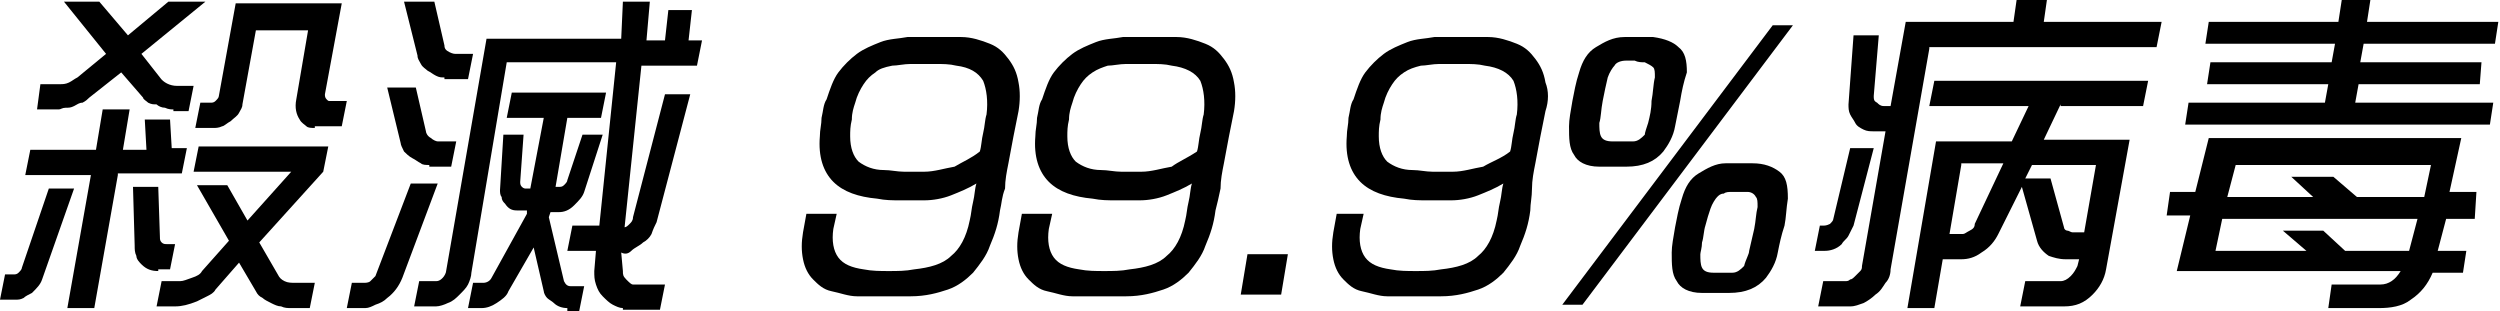
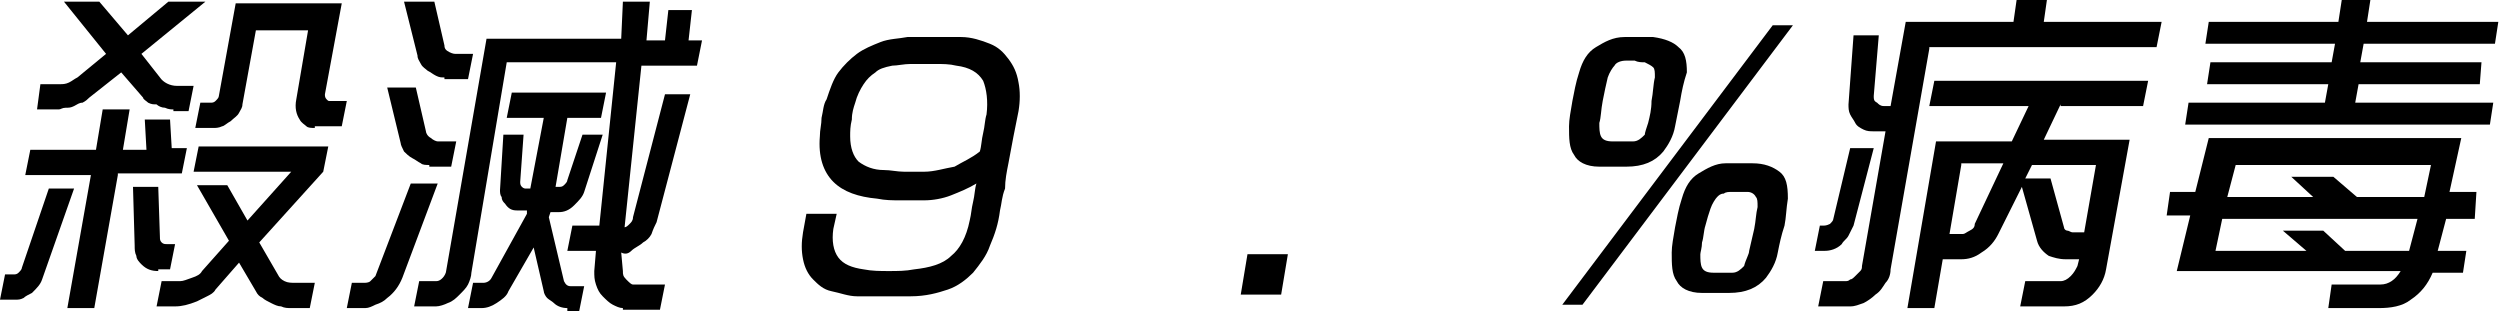
<svg xmlns="http://www.w3.org/2000/svg" version="1.1" id="圖層_1" x="0px" y="0px" viewBox="0 0 148.5 18.5" style="enable-background:new 0 0 148.5 18.5;" xml:space="preserve">
  <style type="text/css">
	.st0{fill:#1B2489;}
</style>
  <g>
    <g>
-       <path class="st0" d="M-1.1-23.9L-4.5-5h-61.1l2.8-15.9c23.3-29.6,37.3-47.9,41.9-54.9c4.7-7,7.3-12.5,8-16.5    c0.5-3,0.4-5.3-0.4-6.8c-0.8-1.5-2.2-2.2-4.3-2.2c-2.1,0-3.8,0.8-5.1,2.5c-1.3,1.6-2.4,4.9-3.3,9.8l-1.9,10.6h-24.9l0.7-4.1    c1.1-6.2,2.3-11.1,3.6-14.7c1.3-3.6,3.5-7.1,6.6-10.6c3.1-3.5,6.9-6.1,11.2-7.9c4.3-1.8,9.3-2.7,15-2.7c11,0,18.9,2.7,23.6,8.2    c4.7,5.5,6.3,12.4,4.8,20.8C11.8-83,9-76.3,4.5-69.2C0.1-62.1-11.9-47-31.6-23.9H-1.1z" />
-     </g>
+       </g>
    <g>
-       <path class="st0" d="M8.7-15.4c-1.8-0.9-3.6-1.7-5.2-2.2c5.2-7.6,9.6-15.5,13.3-23.8l5.5,1.6C18.3-31.7,13.8-23.6,8.7-15.4z     M14.2-5.6c0.2-2,0.1-3.8-0.2-5.4c1.6,0.1,3.7,0.2,6.3,0.2c2.9,0.3,4.4-1.1,4.7-4l6.5-37h5.8L30.4-13c-0.6,4.9-3.5,7.4-8.7,7.4    C19.2-5.6,16.7-5.6,14.2-5.6z M46-16c-1.4-7.2-3.2-15-5.6-23.7l5.7-1.8c1,4,2.7,10.6,5,19.9c0.5,1.6,0.8,2.8,1,3.6L46-16z" />
      <path class="st0" d="M54.8-7.4l7.3-41.3h14.7L69.7-8.2h-4.6l0.5-3h-5.6l-0.7,3.8H54.8z M63-27.9l-2.1,12.1h5.6l2.1-12.1H63z     M65.9-44l-2.1,11.7h5.6L71.4-44H65.9z M73.8-21.3l0.8-4.6h18.5l0.7-3.8h5.2l-0.7,3.8h5.8l-0.8,4.6h-5.8l-1.7,9.7    c-0.6,4.1-3,6.2-7.2,6.2c-2,0.1-4.5,0.2-7.4,0.2c0-0.7,0-1.8,0-3.4C81-9.5,81-10.1,81-10.4c1.7,0.1,3.7,0.2,5.9,0.2    c2.4,0.1,3.6-0.8,3.9-2.8l1.5-8.3H73.8z M79.1-41.4l0.8-4.6h9.9l1.1-6.2h5.2L95-46h10.3l-0.8,4.6H94.2l-1,5.8h12.5l-0.8,4.6H75.3    l0.8-4.6H88l1-5.8H79.1z M80.2-11.4c-1.2-2-2.8-4.2-4.8-6.6l4.3-3c0.8,0.9,1.8,2.2,3.1,3.8c0.8,1.2,1.5,2.1,1.9,2.6L80.2-11.4z" />
      <path class="st0" d="M107.1-5.2l6.2-35.4h18.3c0.2-1.1,0.3-2.7,0.5-5c0,1.6,0,1.4,0.1-0.6h-10.1l0.8-4.6h14.9    c-0.7,4-1.2,7.4-1.4,10.1h17.5L149-13c-0.7,4.8-3.6,7.2-8.7,7.4c-0.9,0-2.5,0.1-4.6,0.2c-1.7,0-3,0-3.8,0c0-0.8,0-2.1-0.1-4    c0-0.7-0.1-1.1-0.2-1.4c1.7,0.1,4.1,0.2,7.3,0.2c2.8,0.1,4.3-1.1,4.6-3.8l3.8-21.3h-11.1c0,6,2.4,11.1,7.2,15.5    c-1.5,1.5-2.9,3-4.4,4.6c-3.9-4.1-6.3-8.5-7.2-13.3c-3.2,4.9-7.6,9.3-13,13.1c-0.2-0.4-0.7-1.1-1.4-2c-0.9-1.1-1.4-1.8-1.6-2.2    c6.3-4.1,11.3-9.3,14.9-15.7h-12.7l-5.4,30.4H107.1z" />
    </g>
    <g>
      <path d="M2.5,16.6c-0.1,0.3-0.3,0.5-0.6,0.8c-0.2,0.1-0.4,0.2-0.5,0.3c-0.2,0.1-0.3,0.1-0.5,0.1H0l0.3-1.5h0.5    c0.1,0,0.2,0,0.3-0.1c0.1-0.1,0.2-0.2,0.2-0.3l1.6-4.7h1.5L2.5,16.6z M7,10.4l-1.4,7.9H4l1.4-7.9H1.5l0.3-1.5h3.9l0.4-2.4h1.6    L7.3,8.9h1.4L8.6,7.1h1.5l0.1,1.7h0.9l-0.3,1.5H7z M10.3,6.5c-0.1,0-0.3,0-0.5-0.1c-0.2,0-0.4-0.1-0.5-0.2C9.1,6.2,9,6.2,8.8,6.1    C8.7,6,8.5,5.9,8.5,5.8L7.2,4.3L5.3,5.8C5.2,5.9,5.1,6,4.9,6.1C4.7,6.1,4.6,6.2,4.4,6.3S4.1,6.4,3.9,6.4S3.6,6.5,3.5,6.5H2.2    L2.4,5h1.2c0.1,0,0.3,0,0.5-0.1c0.2-0.1,0.3-0.2,0.5-0.3l1.7-1.4L3.8,0.1h2.1l1.7,2l2.4-2h2.2L8.4,3.2l1.1,1.4    c0.2,0.3,0.6,0.5,1,0.5h1l-0.3,1.5H10.3z M9.4,16.1c-0.4,0-0.7-0.1-1-0.4c-0.1-0.1-0.3-0.3-0.3-0.5c-0.1-0.2-0.1-0.4-0.1-0.6    l-0.1-3.5h1.5l0.1,3c0,0.1,0,0.2,0.1,0.3c0.1,0.1,0.2,0.1,0.3,0.1h0.5l-0.3,1.5H9.4z M17.3,18.3c-0.2,0-0.4,0-0.6-0.1    c-0.2,0-0.4-0.1-0.6-0.2c-0.2-0.1-0.4-0.2-0.5-0.3c-0.2-0.1-0.3-0.2-0.4-0.4l-1-1.7l-1.4,1.6c-0.1,0.2-0.3,0.3-0.5,0.4    c-0.2,0.1-0.4,0.2-0.6,0.3c-0.5,0.2-0.9,0.3-1.3,0.3H9.3l0.3-1.5h1.1c0.2,0,0.4-0.1,0.7-0.2c0.3-0.1,0.5-0.2,0.6-0.4l1.6-1.8    L11.7,11h1.8l1.2,2.1l2.6-2.9h-5.8l0.3-1.5h7.7l-0.3,1.5l-3.8,4.2l1.1,1.9c0.1,0.2,0.2,0.3,0.4,0.4s0.4,0.1,0.7,0.1h1.1l-0.3,1.5    H17.3z M18.7,7.6c-0.2,0-0.4,0-0.5-0.1s-0.3-0.2-0.4-0.4c-0.2-0.3-0.3-0.7-0.2-1.2l0.7-4.1h-3.1l-0.8,4.4c0,0.2-0.1,0.3-0.2,0.5    c-0.1,0.2-0.3,0.3-0.5,0.5c-0.2,0.1-0.4,0.3-0.5,0.3c-0.2,0.1-0.4,0.1-0.5,0.1h-1.1l0.3-1.5h0.6c0.1,0,0.2,0,0.3-0.1    c0.1-0.1,0.2-0.2,0.2-0.3l1-5.5h6.3l-1,5.4c0,0.1,0,0.2,0.1,0.3s0.1,0.1,0.2,0.1h1l-0.3,1.5H18.7z" />
      <path d="M23.9,16.5c-0.2,0.5-0.5,0.9-0.9,1.2c-0.2,0.2-0.4,0.3-0.7,0.4c-0.2,0.1-0.4,0.2-0.6,0.2h-1.1l0.3-1.5h0.7    c0.1,0,0.3,0,0.4-0.1c0.1-0.1,0.2-0.2,0.3-0.3l2.1-5.5H26L23.9,16.5z M25.5,9.8c-0.2,0-0.4,0-0.5-0.1c-0.2-0.1-0.3-0.2-0.5-0.3    C24.3,9.3,24.1,9.1,24,9c-0.1-0.2-0.2-0.4-0.2-0.5L23,5.2h1.7l0.6,2.6c0,0.1,0.1,0.3,0.3,0.4c0.1,0.1,0.3,0.2,0.4,0.2h1.1    l-0.3,1.5H25.5z M26.4,4.6c-0.2,0-0.3,0-0.5-0.1c-0.2-0.1-0.3-0.2-0.5-0.3C25.3,4.1,25.1,4,25,3.8s-0.2-0.3-0.2-0.5L24,0.1h1.8    l0.6,2.6c0,0.2,0.1,0.3,0.3,0.4s0.3,0.1,0.4,0.1h1l-0.3,1.5H26.4z M37,18.3c-0.2,0-0.4-0.1-0.6-0.2c-0.2-0.1-0.4-0.3-0.6-0.5    c-0.2-0.2-0.3-0.4-0.4-0.7c-0.1-0.3-0.1-0.5-0.1-0.8l0.1-1.2h-1.7l0.3-1.5h1.6l1-9.7h-6.5L28,16.2c0,0.2-0.1,0.5-0.2,0.7    c-0.1,0.2-0.3,0.4-0.5,0.6c-0.2,0.2-0.4,0.4-0.7,0.5c-0.2,0.1-0.5,0.2-0.7,0.2h-1.3l0.3-1.5h1c0.2,0,0.3-0.1,0.4-0.2    c0.1-0.1,0.2-0.3,0.2-0.4l2.4-13.8h8L37,0.1h1.6l-0.2,2.3h1.1l0.2-1.8h1.4l-0.2,1.8h0.8l-0.3,1.5h-3.3l-1,9.6    c0.1,0,0.2-0.1,0.3-0.2c0.1-0.1,0.2-0.2,0.2-0.4l1.9-7.3h1.5l-2,7.6c-0.1,0.2-0.2,0.4-0.3,0.7c-0.1,0.2-0.3,0.4-0.5,0.5    c-0.2,0.2-0.5,0.3-0.7,0.5s-0.4,0.2-0.6,0.1L37,16.1c0,0.2,0,0.3,0.2,0.5s0.3,0.3,0.4,0.3h1.9l-0.3,1.5H37z M33.7,18.3    c-0.3,0-0.6-0.1-0.8-0.3c-0.1-0.1-0.3-0.2-0.4-0.3s-0.2-0.3-0.2-0.4l-0.6-2.6l-1.5,2.6c-0.1,0.3-0.4,0.5-0.7,0.7    c-0.3,0.2-0.6,0.3-0.9,0.3h-0.8l0.3-1.5h0.6c0.2,0,0.4-0.1,0.5-0.3l2.1-3.8l0-0.2h-0.6c-0.3,0-0.5-0.1-0.7-0.4    c-0.1-0.1-0.2-0.2-0.2-0.4c-0.1-0.1-0.1-0.3-0.1-0.4L29.9,8h1.2l-0.2,2.8c0,0.1,0,0.2,0.1,0.3c0.1,0.1,0.2,0.1,0.2,0.1h0.3L32.3,7    h-2.2l0.3-1.5H36L35.7,7h-2L33,11.1h0.2c0.1,0,0.2,0,0.3-0.1c0.1-0.1,0.2-0.2,0.2-0.3L34.6,8h1.2l-1.1,3.4    c-0.1,0.3-0.3,0.5-0.6,0.8c-0.3,0.3-0.6,0.4-0.9,0.4h-0.5l-0.1,0.3l0.9,3.8c0.1,0.2,0.2,0.3,0.4,0.3h0.8l-0.3,1.5H33.7z" />
      <path d="M59.4,12.5c-0.1,0.8-0.3,1.4-0.6,2.1c-0.2,0.6-0.6,1.1-1,1.6c-0.4,0.4-0.9,0.8-1.5,1c-0.6,0.2-1.3,0.4-2.2,0.4    c-0.2,0-0.5,0-0.7,0c-0.3,0-0.6,0-0.9,0s-0.6,0-0.9,0c-0.3,0-0.5,0-0.7,0c-0.5,0-1-0.2-1.5-0.3s-0.8-0.4-1.1-0.7    c-0.3-0.3-0.5-0.7-0.6-1.2c-0.1-0.5-0.1-1,0-1.6l0.2-1.1h1.8l-0.2,0.9c-0.1,0.7,0,1.3,0.3,1.7c0.3,0.4,0.8,0.6,1.5,0.7    c0.5,0.1,1,0.1,1.5,0.1c0.5,0,1,0,1.5-0.1c0.9-0.1,1.7-0.3,2.2-0.8c0.5-0.4,0.9-1.1,1.1-2.1c0.1-0.4,0.1-0.7,0.2-1.1    c0.1-0.4,0.1-0.8,0.2-1.1c-0.5,0.3-1,0.5-1.5,0.7c-0.5,0.2-1.1,0.3-1.6,0.3c-0.5,0-1,0-1.4,0c-0.5,0-0.9,0-1.4-0.1    c-1.1-0.1-2-0.4-2.6-1c-0.6-0.6-0.9-1.5-0.8-2.7c0-0.4,0.1-0.7,0.1-1.1c0.1-0.4,0.1-0.8,0.3-1.1c0.2-0.6,0.4-1.2,0.7-1.6    c0.3-0.4,0.7-0.8,1.1-1.1c0.4-0.3,0.9-0.5,1.4-0.7c0.5-0.2,1.1-0.2,1.6-0.3c0.2,0,0.5,0,0.8,0s0.6,0,0.9,0c0.3,0,0.6,0,0.8,0    c0.3,0,0.5,0,0.7,0c0.6,0,1.2,0.2,1.7,0.4c0.5,0.2,0.8,0.5,1.1,0.9c0.3,0.4,0.5,0.8,0.6,1.4c0.1,0.5,0.1,1.1,0,1.7    c-0.1,0.5-0.2,1-0.3,1.5c-0.1,0.5-0.2,1.1-0.3,1.6c-0.1,0.5-0.2,1-0.2,1.5C59.5,11.7,59.5,12.1,59.4,12.5z M58.2,9    c0.1-0.3,0.1-0.7,0.2-1.1c0.1-0.4,0.1-0.8,0.2-1.1c0.1-0.8,0-1.5-0.2-2c-0.3-0.5-0.8-0.8-1.6-0.9c-0.4-0.1-0.8-0.1-1.3-0.1    c-0.5,0-0.9,0-1.4,0c-0.4,0-0.8,0.1-1.1,0.1C52.5,4,52.2,4.1,52,4.3c-0.3,0.2-0.5,0.4-0.7,0.7c-0.2,0.3-0.4,0.7-0.5,1.1    c-0.1,0.3-0.2,0.6-0.2,1c-0.1,0.4-0.1,0.7-0.1,1c0,0.7,0.2,1.2,0.5,1.5c0.4,0.3,0.9,0.5,1.5,0.5c0.4,0,0.8,0.1,1.2,0.1    c0.4,0,0.8,0,1.2,0c0.6,0,1.2-0.2,1.8-0.3C57.2,9.6,57.7,9.4,58.2,9z" />
-       <path d="M72.2,12.5c-0.1,0.8-0.3,1.4-0.6,2.1c-0.2,0.6-0.6,1.1-1,1.6c-0.4,0.4-0.9,0.8-1.5,1c-0.6,0.2-1.3,0.4-2.2,0.4    c-0.2,0-0.5,0-0.7,0c-0.3,0-0.6,0-0.9,0s-0.6,0-0.9,0c-0.3,0-0.5,0-0.7,0c-0.5,0-1-0.2-1.5-0.3s-0.8-0.4-1.1-0.7    c-0.3-0.3-0.5-0.7-0.6-1.2c-0.1-0.5-0.1-1,0-1.6l0.2-1.1h1.8l-0.2,0.9c-0.1,0.7,0,1.3,0.3,1.7c0.3,0.4,0.8,0.6,1.5,0.7    c0.5,0.1,1,0.1,1.5,0.1c0.5,0,1,0,1.5-0.1c0.9-0.1,1.7-0.3,2.2-0.8c0.5-0.4,0.9-1.1,1.1-2.1c0.1-0.4,0.1-0.7,0.2-1.1    c0.1-0.4,0.1-0.8,0.2-1.1c-0.5,0.3-1,0.5-1.5,0.7c-0.5,0.2-1.1,0.3-1.6,0.3c-0.5,0-1,0-1.4,0c-0.5,0-0.9,0-1.4-0.1    c-1.1-0.1-2-0.4-2.6-1c-0.6-0.6-0.9-1.5-0.8-2.7c0-0.4,0.1-0.7,0.1-1.1c0.1-0.4,0.1-0.8,0.3-1.1c0.2-0.6,0.4-1.2,0.7-1.6    c0.3-0.4,0.7-0.8,1.1-1.1c0.4-0.3,0.9-0.5,1.4-0.7c0.5-0.2,1.1-0.2,1.6-0.3c0.2,0,0.5,0,0.8,0s0.6,0,0.9,0c0.3,0,0.6,0,0.8,0    c0.3,0,0.5,0,0.7,0c0.6,0,1.2,0.2,1.7,0.4c0.5,0.2,0.8,0.5,1.1,0.9c0.3,0.4,0.5,0.8,0.6,1.4c0.1,0.5,0.1,1.1,0,1.7    c-0.1,0.5-0.2,1-0.3,1.5c-0.1,0.5-0.2,1.1-0.3,1.6c-0.1,0.5-0.2,1-0.2,1.5C72.4,11.7,72.3,12.1,72.2,12.5z M71.1,9    c0.1-0.3,0.1-0.7,0.2-1.1c0.1-0.4,0.1-0.8,0.2-1.1c0.1-0.8,0-1.5-0.2-2C71,4.3,70.4,4,69.6,3.9c-0.4-0.1-0.8-0.1-1.3-0.1    c-0.5,0-0.9,0-1.4,0c-0.4,0-0.8,0.1-1.1,0.1c-0.3,0.1-0.6,0.2-0.9,0.4c-0.3,0.2-0.5,0.4-0.7,0.7c-0.2,0.3-0.4,0.7-0.5,1.1    c-0.1,0.3-0.2,0.6-0.2,1c-0.1,0.4-0.1,0.7-0.1,1c0,0.7,0.2,1.2,0.5,1.5c0.4,0.3,0.9,0.5,1.5,0.5c0.4,0,0.8,0.1,1.2,0.1    c0.4,0,0.8,0,1.2,0c0.6,0,1.2-0.2,1.8-0.3C70,9.6,70.5,9.4,71.1,9z" />
      <path d="M73.7,17.5l0.4-2.4h2.4l-0.4,2.4H73.7z" />
-       <path d="M90.9,12.5c-0.1,0.8-0.3,1.4-0.6,2.1c-0.2,0.6-0.6,1.1-1,1.6c-0.4,0.4-0.9,0.8-1.5,1c-0.6,0.2-1.3,0.4-2.2,0.4    c-0.2,0-0.5,0-0.7,0c-0.3,0-0.6,0-0.9,0s-0.6,0-0.9,0c-0.3,0-0.5,0-0.7,0c-0.5,0-1-0.2-1.5-0.3s-0.8-0.4-1.1-0.7    c-0.3-0.3-0.5-0.7-0.6-1.2c-0.1-0.5-0.1-1,0-1.6l0.2-1.1H81l-0.2,0.9c-0.1,0.7,0,1.3,0.3,1.7c0.3,0.4,0.8,0.6,1.5,0.7    c0.5,0.1,1,0.1,1.5,0.1c0.5,0,1,0,1.5-0.1c0.9-0.1,1.7-0.3,2.2-0.8c0.5-0.4,0.9-1.1,1.1-2.1c0.1-0.4,0.1-0.7,0.2-1.1    c0.1-0.4,0.1-0.8,0.2-1.1c-0.5,0.3-1,0.5-1.5,0.7c-0.5,0.2-1.1,0.3-1.6,0.3c-0.5,0-1,0-1.4,0c-0.5,0-0.9,0-1.4-0.1    c-1.1-0.1-2-0.4-2.6-1c-0.6-0.6-0.9-1.5-0.8-2.7c0-0.4,0.1-0.7,0.1-1.1c0.1-0.4,0.1-0.8,0.3-1.1c0.2-0.6,0.4-1.2,0.7-1.6    c0.3-0.4,0.7-0.8,1.1-1.1c0.4-0.3,0.9-0.5,1.4-0.7c0.5-0.2,1.1-0.2,1.6-0.3c0.2,0,0.5,0,0.8,0s0.6,0,0.9,0c0.3,0,0.6,0,0.8,0    c0.3,0,0.5,0,0.7,0c0.6,0,1.2,0.2,1.7,0.4c0.5,0.2,0.8,0.5,1.1,0.9c0.3,0.4,0.5,0.8,0.6,1.4C92,5.4,92,6,91.8,6.6    c-0.1,0.5-0.2,1-0.3,1.5c-0.1,0.5-0.2,1.1-0.3,1.6c-0.1,0.5-0.2,1-0.2,1.5C91,11.7,90.9,12.1,90.9,12.5z M89.7,9    c0.1-0.3,0.1-0.7,0.2-1.1C90,7.5,90,7.1,90.1,6.8c0.1-0.8,0-1.5-0.2-2C89.6,4.3,89,4,88.2,3.9c-0.4-0.1-0.8-0.1-1.3-0.1    c-0.5,0-0.9,0-1.4,0c-0.4,0-0.8,0.1-1.1,0.1C84,4,83.7,4.1,83.4,4.3c-0.3,0.2-0.5,0.4-0.7,0.7c-0.2,0.3-0.4,0.7-0.5,1.1    c-0.1,0.3-0.2,0.6-0.2,1c-0.1,0.4-0.1,0.7-0.1,1c0,0.7,0.2,1.2,0.5,1.5c0.4,0.3,0.9,0.5,1.5,0.5c0.4,0,0.8,0.1,1.2,0.1    c0.4,0,0.8,0,1.2,0c0.6,0,1.2-0.2,1.8-0.3C88.6,9.6,89.2,9.4,89.7,9z" />
      <path d="M94,18.1h-1.2l12.5-16.6h1.2L94,18.1z M99.5,7.5c-0.1,0.6-0.4,1.1-0.7,1.5c-0.5,0.6-1.2,0.9-2.2,0.9c-0.3,0-0.6,0-0.8,0    s-0.6,0-0.8,0c-0.8,0-1.3-0.3-1.5-0.7c-0.3-0.4-0.3-1-0.3-1.7c0-0.4,0.1-0.9,0.2-1.5c0.1-0.5,0.2-1.1,0.4-1.7    c0.2-0.7,0.5-1.2,1-1.5c0.5-0.3,1-0.6,1.7-0.6c0.3,0,0.6,0,0.9,0s0.6,0,0.8,0c0.7,0.1,1.2,0.3,1.5,0.6c0.4,0.3,0.5,0.8,0.5,1.5    C100,4.9,99.9,5.4,99.8,6C99.7,6.5,99.6,7,99.5,7.5z M97.9,7.3C98,6.9,98.1,6.5,98.1,6c0.1-0.5,0.1-1,0.2-1.4c0-0.3,0-0.5-0.1-0.6    c-0.1-0.1-0.3-0.2-0.5-0.3c-0.2,0-0.4,0-0.6-0.1c-0.2,0-0.4,0-0.5,0c-0.3,0-0.6,0.1-0.7,0.3c-0.1,0.1-0.3,0.4-0.4,0.7    c-0.1,0.4-0.2,0.9-0.3,1.4c-0.1,0.5-0.1,1-0.2,1.3c0,0.3,0,0.6,0.1,0.8c0.1,0.2,0.3,0.3,0.7,0.3c0.2,0,0.4,0,0.6,0s0.4,0,0.6,0    c0.3,0,0.5-0.2,0.7-0.4C97.7,7.9,97.8,7.6,97.9,7.3z M105.6,15c-0.1,0.6-0.4,1.1-0.7,1.5c-0.5,0.6-1.2,0.9-2.2,0.9    c-0.3,0-0.6,0-0.8,0c-0.3,0-0.6,0-0.8,0c-0.8,0-1.3-0.3-1.5-0.7c-0.3-0.4-0.3-1-0.3-1.7c0-0.4,0.1-0.9,0.2-1.5    c0.1-0.5,0.2-1.1,0.4-1.7c0.2-0.7,0.5-1.2,1-1.5c0.5-0.3,1-0.6,1.6-0.6c0.3,0,0.5,0,0.8,0c0.3,0,0.6,0,0.8,0    c0.7,0,1.2,0.2,1.6,0.5c0.4,0.3,0.5,0.8,0.5,1.6c-0.1,0.6-0.1,1.1-0.2,1.6C105.8,14,105.7,14.5,105.6,15z M103.9,14.9    c0.1-0.4,0.2-0.9,0.3-1.3c0.1-0.5,0.1-0.9,0.2-1.3c0-0.3,0-0.5-0.1-0.6c-0.1-0.2-0.3-0.3-0.5-0.3c-0.1,0-0.2,0-0.4,0    c-0.2,0-0.3,0-0.5,0c-0.2,0-0.4,0-0.5,0.1c-0.2,0-0.3,0.1-0.4,0.2c-0.1,0.1-0.3,0.4-0.4,0.7c-0.1,0.3-0.2,0.6-0.3,1    c-0.1,0.3-0.1,0.7-0.2,1c0,0.3-0.1,0.6-0.1,0.7c0,0.3,0,0.6,0.1,0.8c0.1,0.2,0.3,0.3,0.7,0.3c0.2,0,0.4,0,0.6,0c0.2,0,0.4,0,0.5,0    c0.3,0,0.5-0.2,0.7-0.4C103.7,15.4,103.9,15.1,103.9,14.9z" />
      <path d="M110.1,13.4c-0.1,0.2-0.2,0.4-0.3,0.6c-0.1,0.2-0.3,0.3-0.4,0.5c-0.3,0.3-0.7,0.4-1,0.4h-0.6l0.3-1.5h0.2    c0.1,0,0.2,0,0.4-0.1c0.1-0.1,0.2-0.2,0.2-0.3l1-4.2h1.4L110.1,13.4z M114.6,2.9l-2.3,13.1c0,0.3-0.1,0.6-0.3,0.8    c-0.2,0.3-0.3,0.5-0.6,0.7c-0.2,0.2-0.5,0.4-0.7,0.5c-0.3,0.1-0.5,0.2-0.8,0.2H108l0.3-1.5h1.3c0.1,0,0.2,0,0.3-0.1    c0.1,0,0.2-0.1,0.3-0.2c0.1-0.1,0.2-0.2,0.3-0.3c0.1-0.1,0.1-0.2,0.1-0.3l1.4-8h-0.7c-0.2,0-0.4,0-0.6-0.1    c-0.2-0.1-0.4-0.2-0.5-0.4c-0.1-0.2-0.2-0.3-0.3-0.5c-0.1-0.2-0.1-0.4-0.1-0.6l0.3-4.1h1.5l-0.3,3.6c0,0.2,0,0.3,0.2,0.4    c0.1,0.1,0.2,0.2,0.4,0.2h0.4l0.9-5h6.4l0.2-1.4h1.8l-0.2,1.4h7l-0.3,1.5H114.6z M122.4,6.2l-1,2.1h5.1l-1.4,7.7    c-0.1,0.6-0.4,1.1-0.8,1.5c-0.5,0.5-1,0.7-1.7,0.7h-2.6l0.3-1.5h2.1c0.2,0,0.4-0.1,0.6-0.3c0.2-0.2,0.3-0.4,0.4-0.6l0.1-0.4h-0.8    c-0.4,0-0.7-0.1-1-0.2c-0.3-0.2-0.6-0.5-0.7-0.9l-0.9-3.2l-1.4,2.8c-0.2,0.4-0.5,0.8-1,1.1c-0.4,0.3-0.8,0.4-1.2,0.4h-1.1    l-0.5,2.9h-1.6l1.7-9.9h4.5l1-2.1h-5.9l0.3-1.5h12.7l-0.3,1.5H122.4z M116.5,9.8l-0.7,4.1h0.8c0.1,0,0.2-0.1,0.4-0.2    c0.2-0.1,0.3-0.2,0.3-0.4l1.7-3.6H116.5z M124.5,9.8h-3.8l-0.4,0.8h1.5l0.8,2.9c0,0.1,0.1,0.2,0.2,0.2s0.2,0.1,0.3,0.1h0.7    L124.5,9.8z" />
      <path d="M145.3,13l-0.5,1.9h1.7l-0.2,1.3h-1.8c-0.3,0.7-0.7,1.2-1.3,1.6c-0.5,0.4-1.2,0.5-1.9,0.5h-3l0.2-1.4h2.9    c0.5,0,0.9-0.3,1.2-0.8h-13.3l0.8-3.3h-1.4l0.2-1.4h1.5l0.8-3.2h15l-0.7,3.2h1.6L147,13H145.3z M129.8,7.4l0.2-1.3h8.1l0.2-1.1    h-7.2l0.2-1.3h7.2l0.2-1.1h-7.7l0.2-1.3h7.7l0.2-1.3h1.7l-0.2,1.3h7.8l-0.2,1.3h-7.8l-0.2,1.1h7.2L147.3,5h-7.2l-0.2,1.1h8.2    l-0.2,1.3H129.8z M132,13l-0.4,1.9h5.4l-1.4-1.2l2.4,0l1.3,1.2h3.8l0.5-1.9H132z M132.8,9.8l-0.5,1.9h5.1l-1.3-1.2l2.5,0l1.4,1.2    l4,0l0.4-1.9H132.8z" />
    </g>
  </g>
</svg>